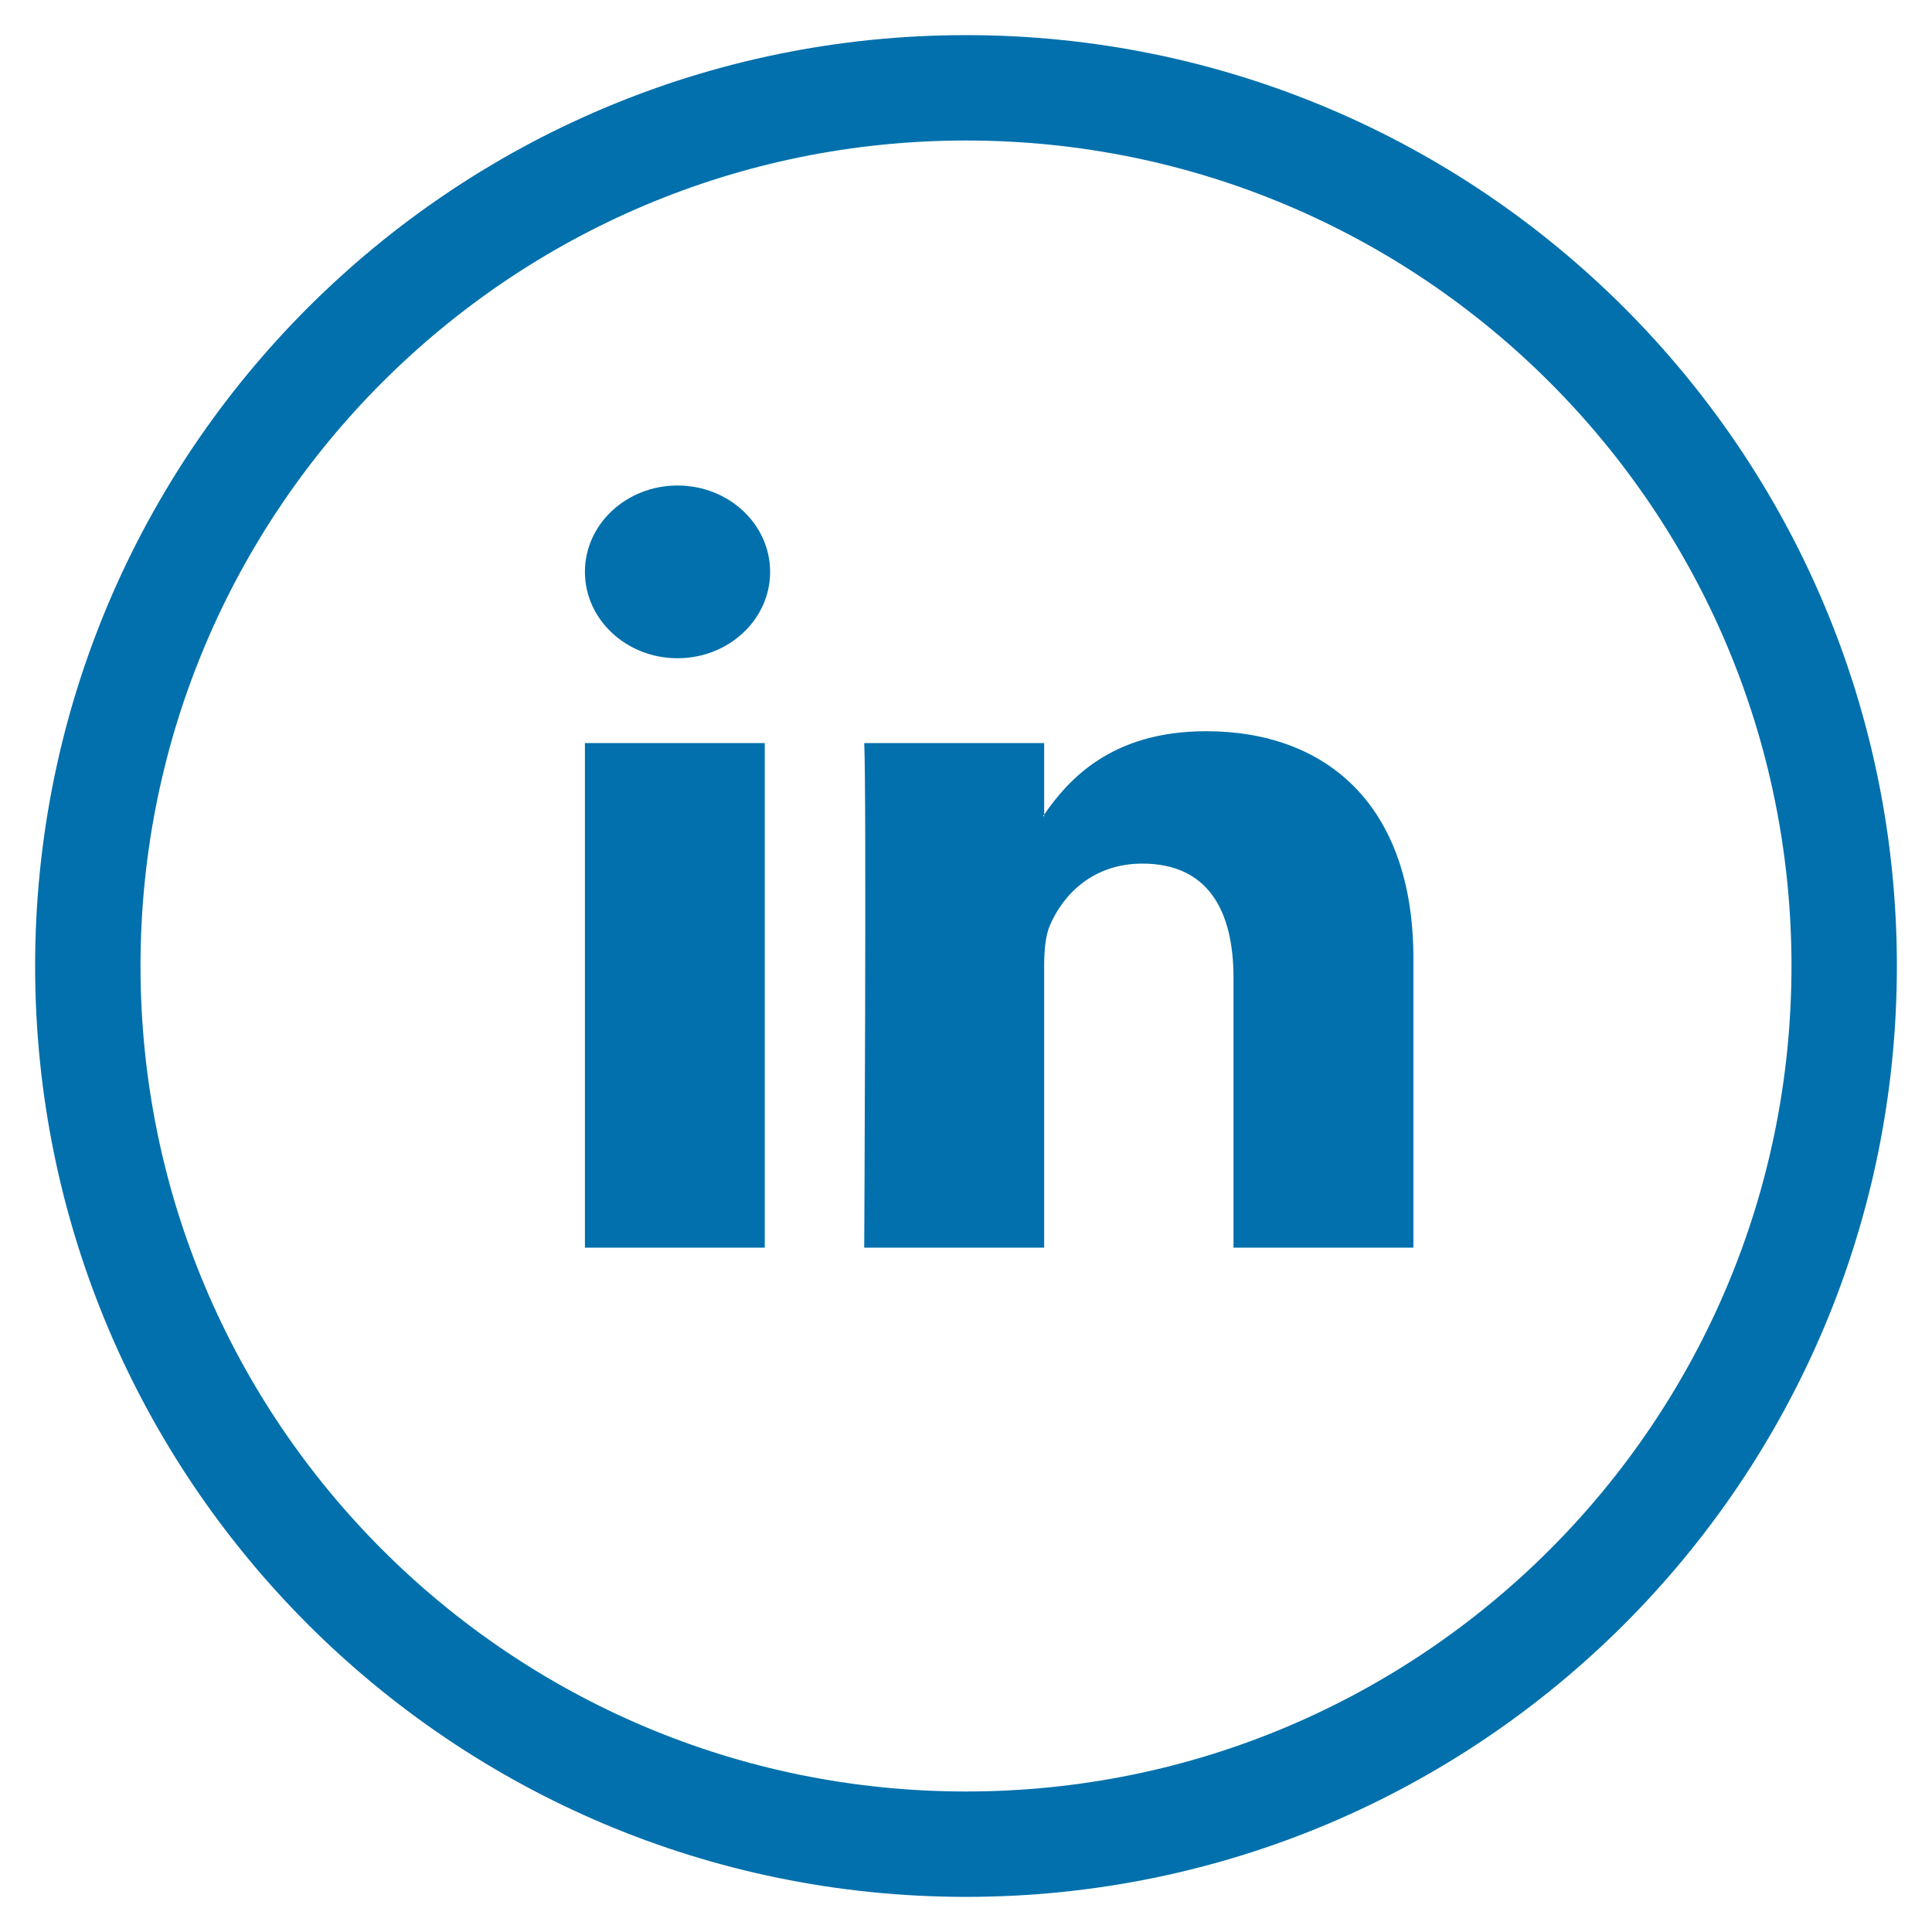
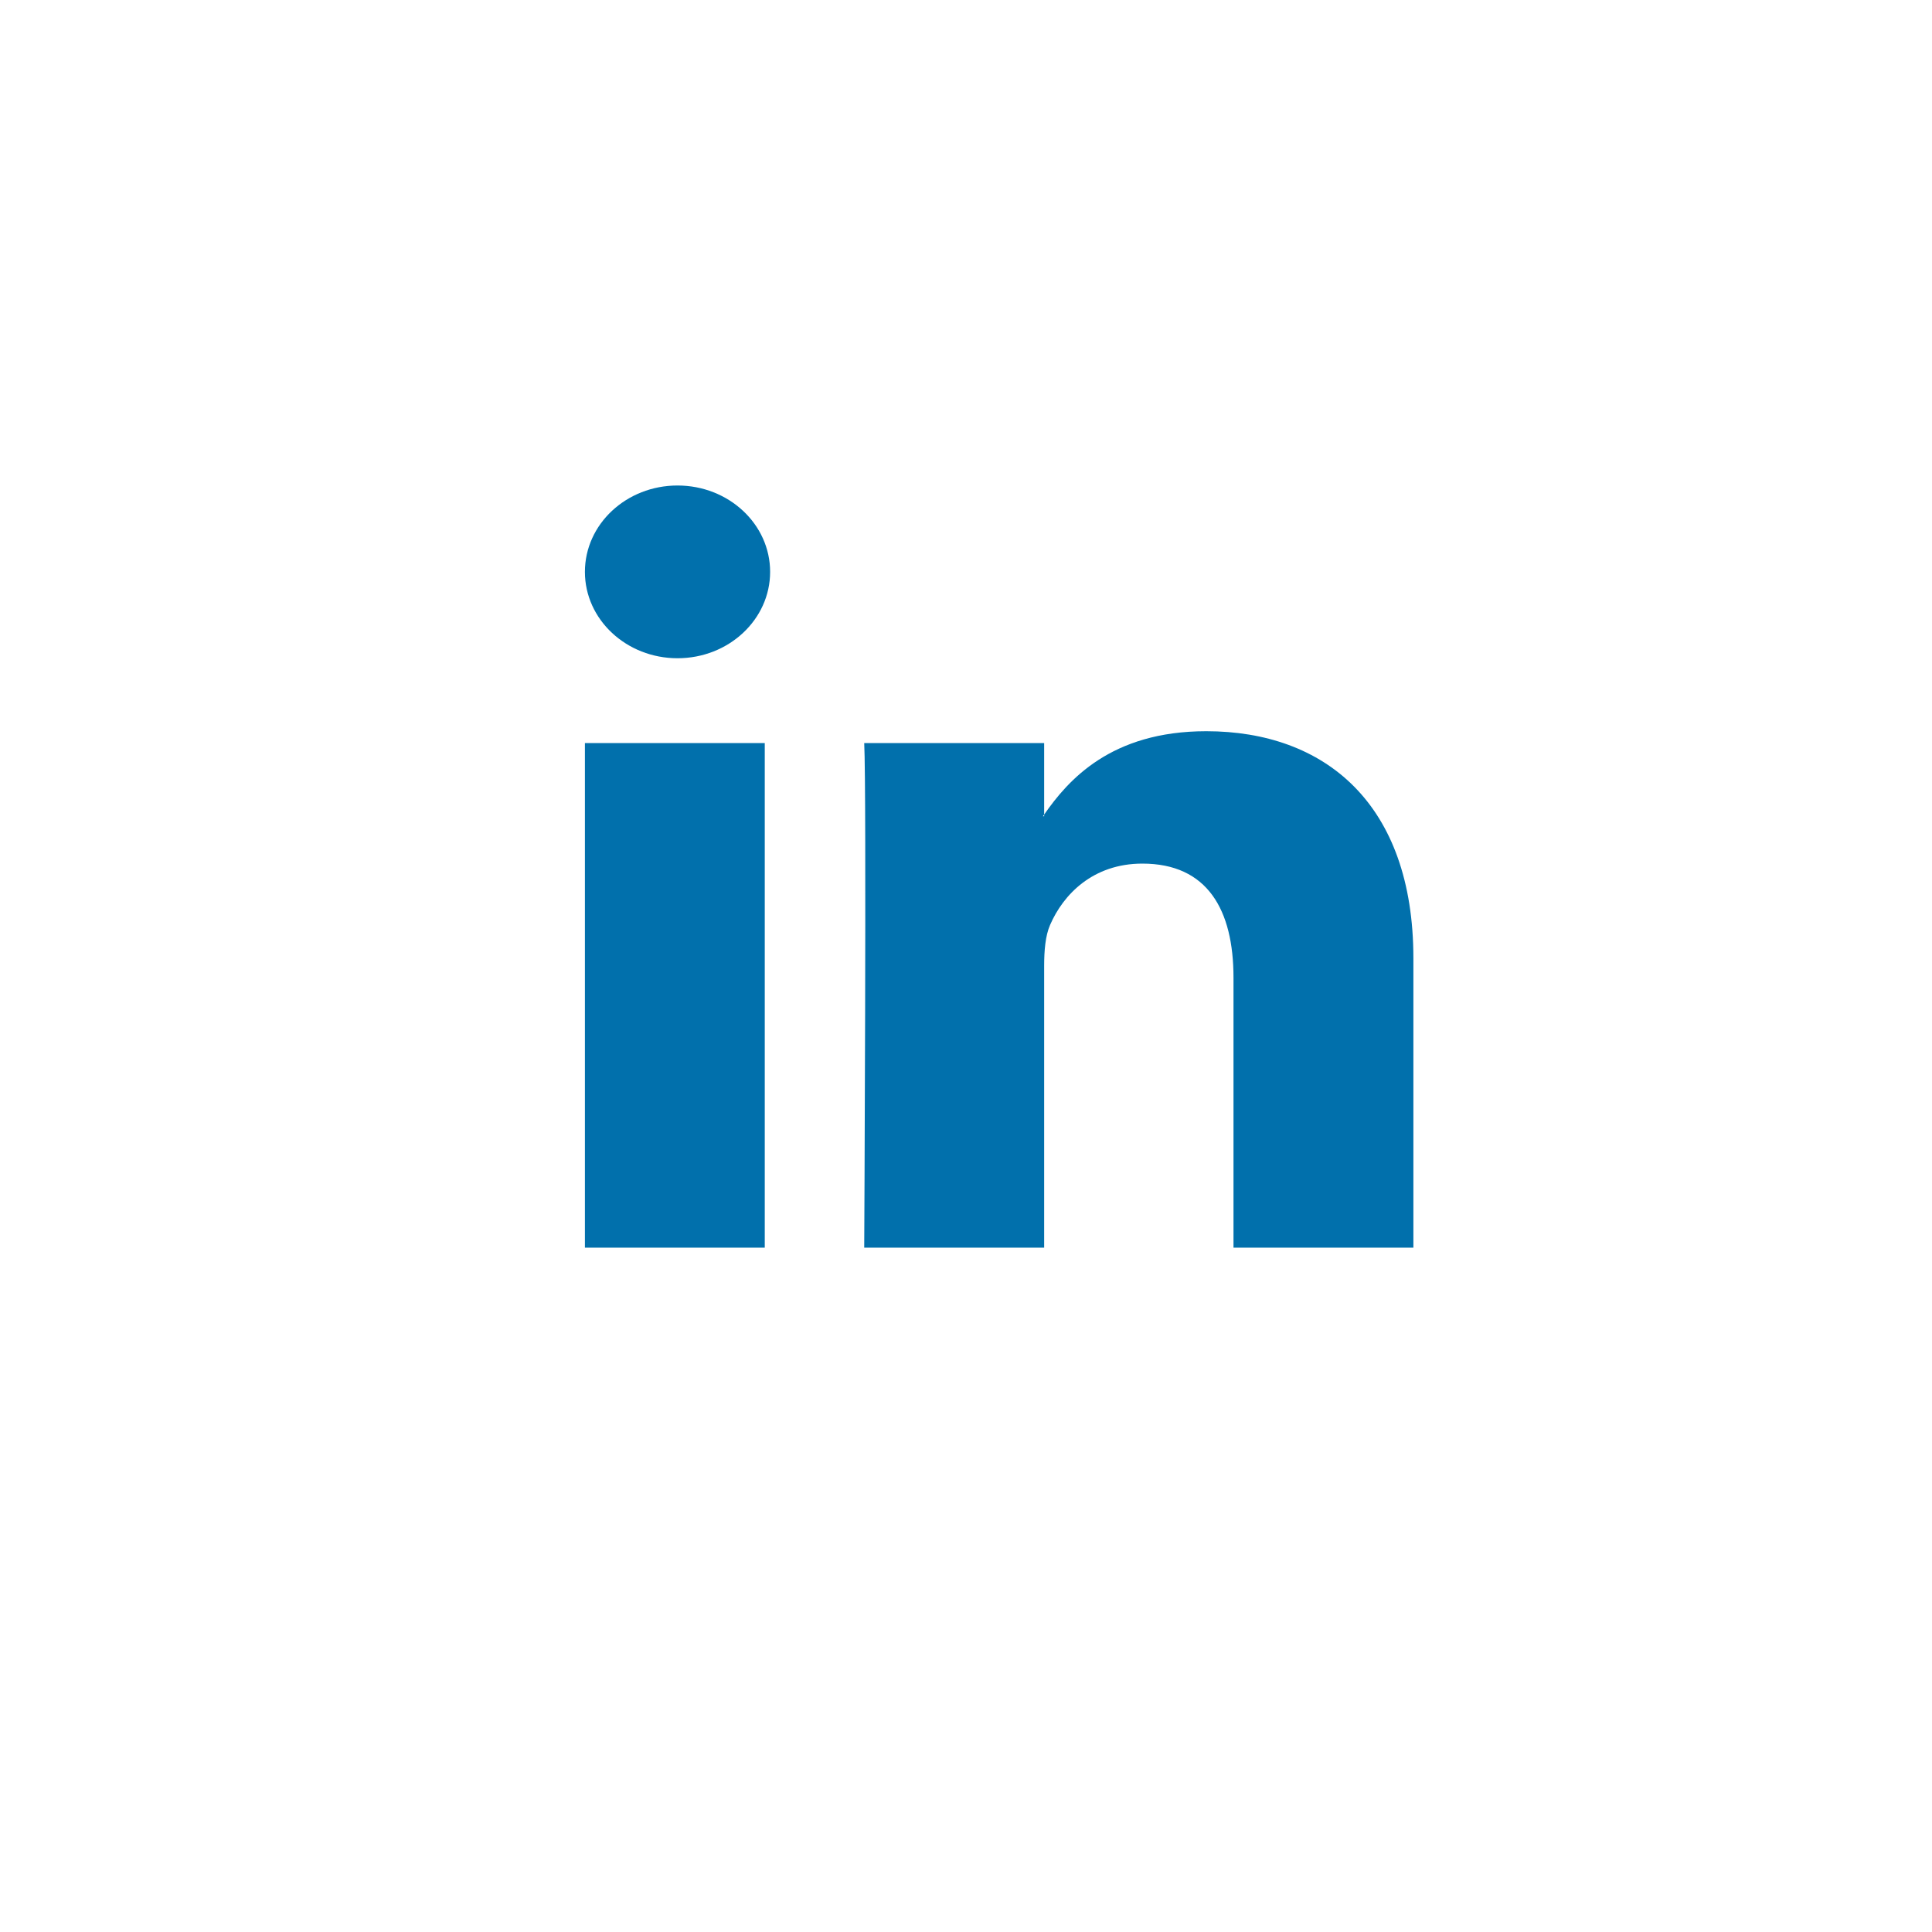
<svg xmlns="http://www.w3.org/2000/svg" width="44px" height="44px" viewBox="0 0 44 44" version="1.1">
  <title>Group 5</title>
  <desc>Created with Sketch.</desc>
  <g id="NEW-GDMR" stroke="none" stroke-width="1" fill="none" fill-rule="evenodd">
    <g id="picto-Chiffres-clés" transform="translate(-756, -426)">
      <g id="picto-RS" transform="translate(473, 426)">
        <g id="Group-5" transform="translate(285, 2)">
-           <path d="M20,40 L20,40 C8.954,40 0,31.046 0,20 C0,8.954 8.954,0 20,0 C31.046,0 40,8.954 40,20 C40,31.046 31.046,40 20,40 Z" id="Stroke-23-Copy" stroke="#0170AC" stroke-width="2.4" />
          <path d="M15.539,11.024 C15.539,12.11 14.595,12.991 13.43,12.991 C12.266,12.991 11.321,12.11 11.321,11.024 C11.321,9.937 12.266,9.057 13.43,9.057 C14.595,9.057 15.539,9.937 15.539,11.024 Z M11.321,26.415 L15.417,26.415 L15.417,14.923 L11.321,14.923 L11.321,26.415 Z M30.189,19.825 L30.189,26.415 L26.092,26.415 L26.092,20.266 C26.092,18.722 25.5,17.668 24.017,17.668 C22.885,17.668 22.212,18.378 21.915,19.065 C21.807,19.311 21.78,19.652 21.78,19.997 L21.78,26.415 L17.682,26.415 C17.682,26.415 17.737,16.001 17.682,14.923 L21.78,14.923 L21.78,16.551 C21.771,16.565 21.76,16.577 21.752,16.589 L21.78,16.589 L21.78,16.551 C22.324,15.77 23.295,14.653 25.472,14.653 C28.167,14.653 30.189,16.296 30.189,19.825 L30.189,19.825 Z" id="Fill-24-Copy" fill="#0170AC" />
        </g>
      </g>
    </g>
  </g>
</svg>